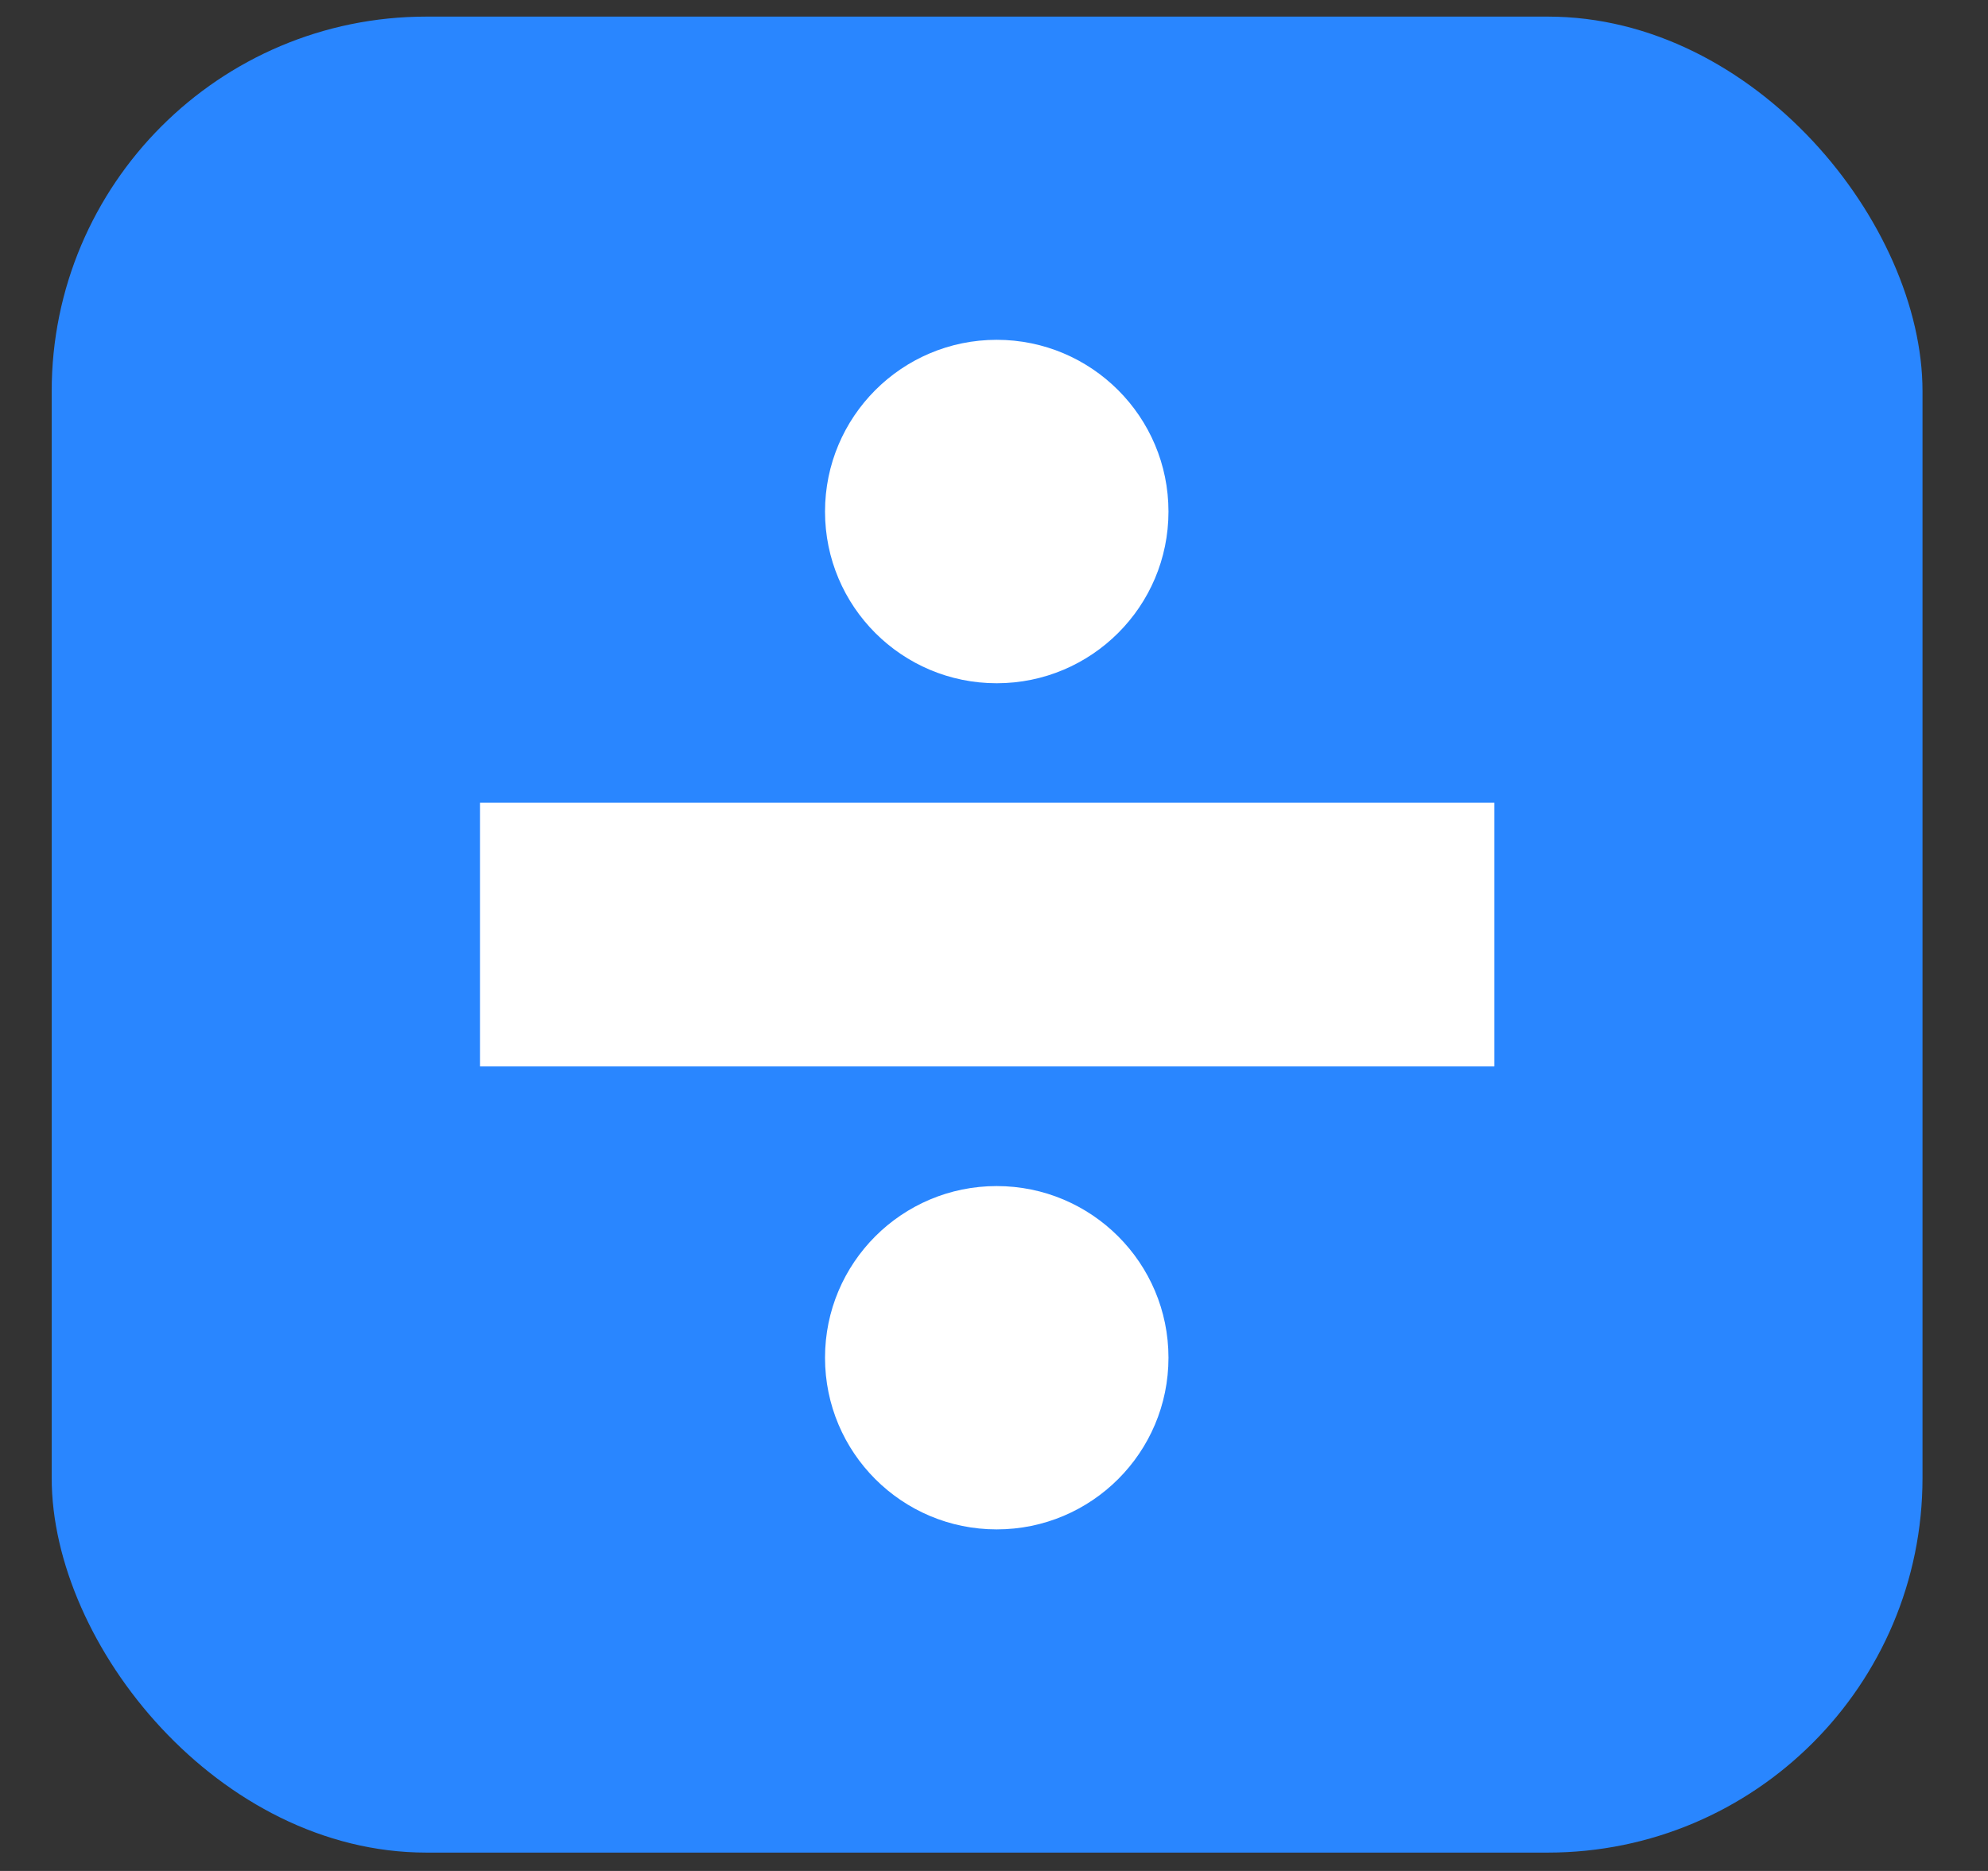
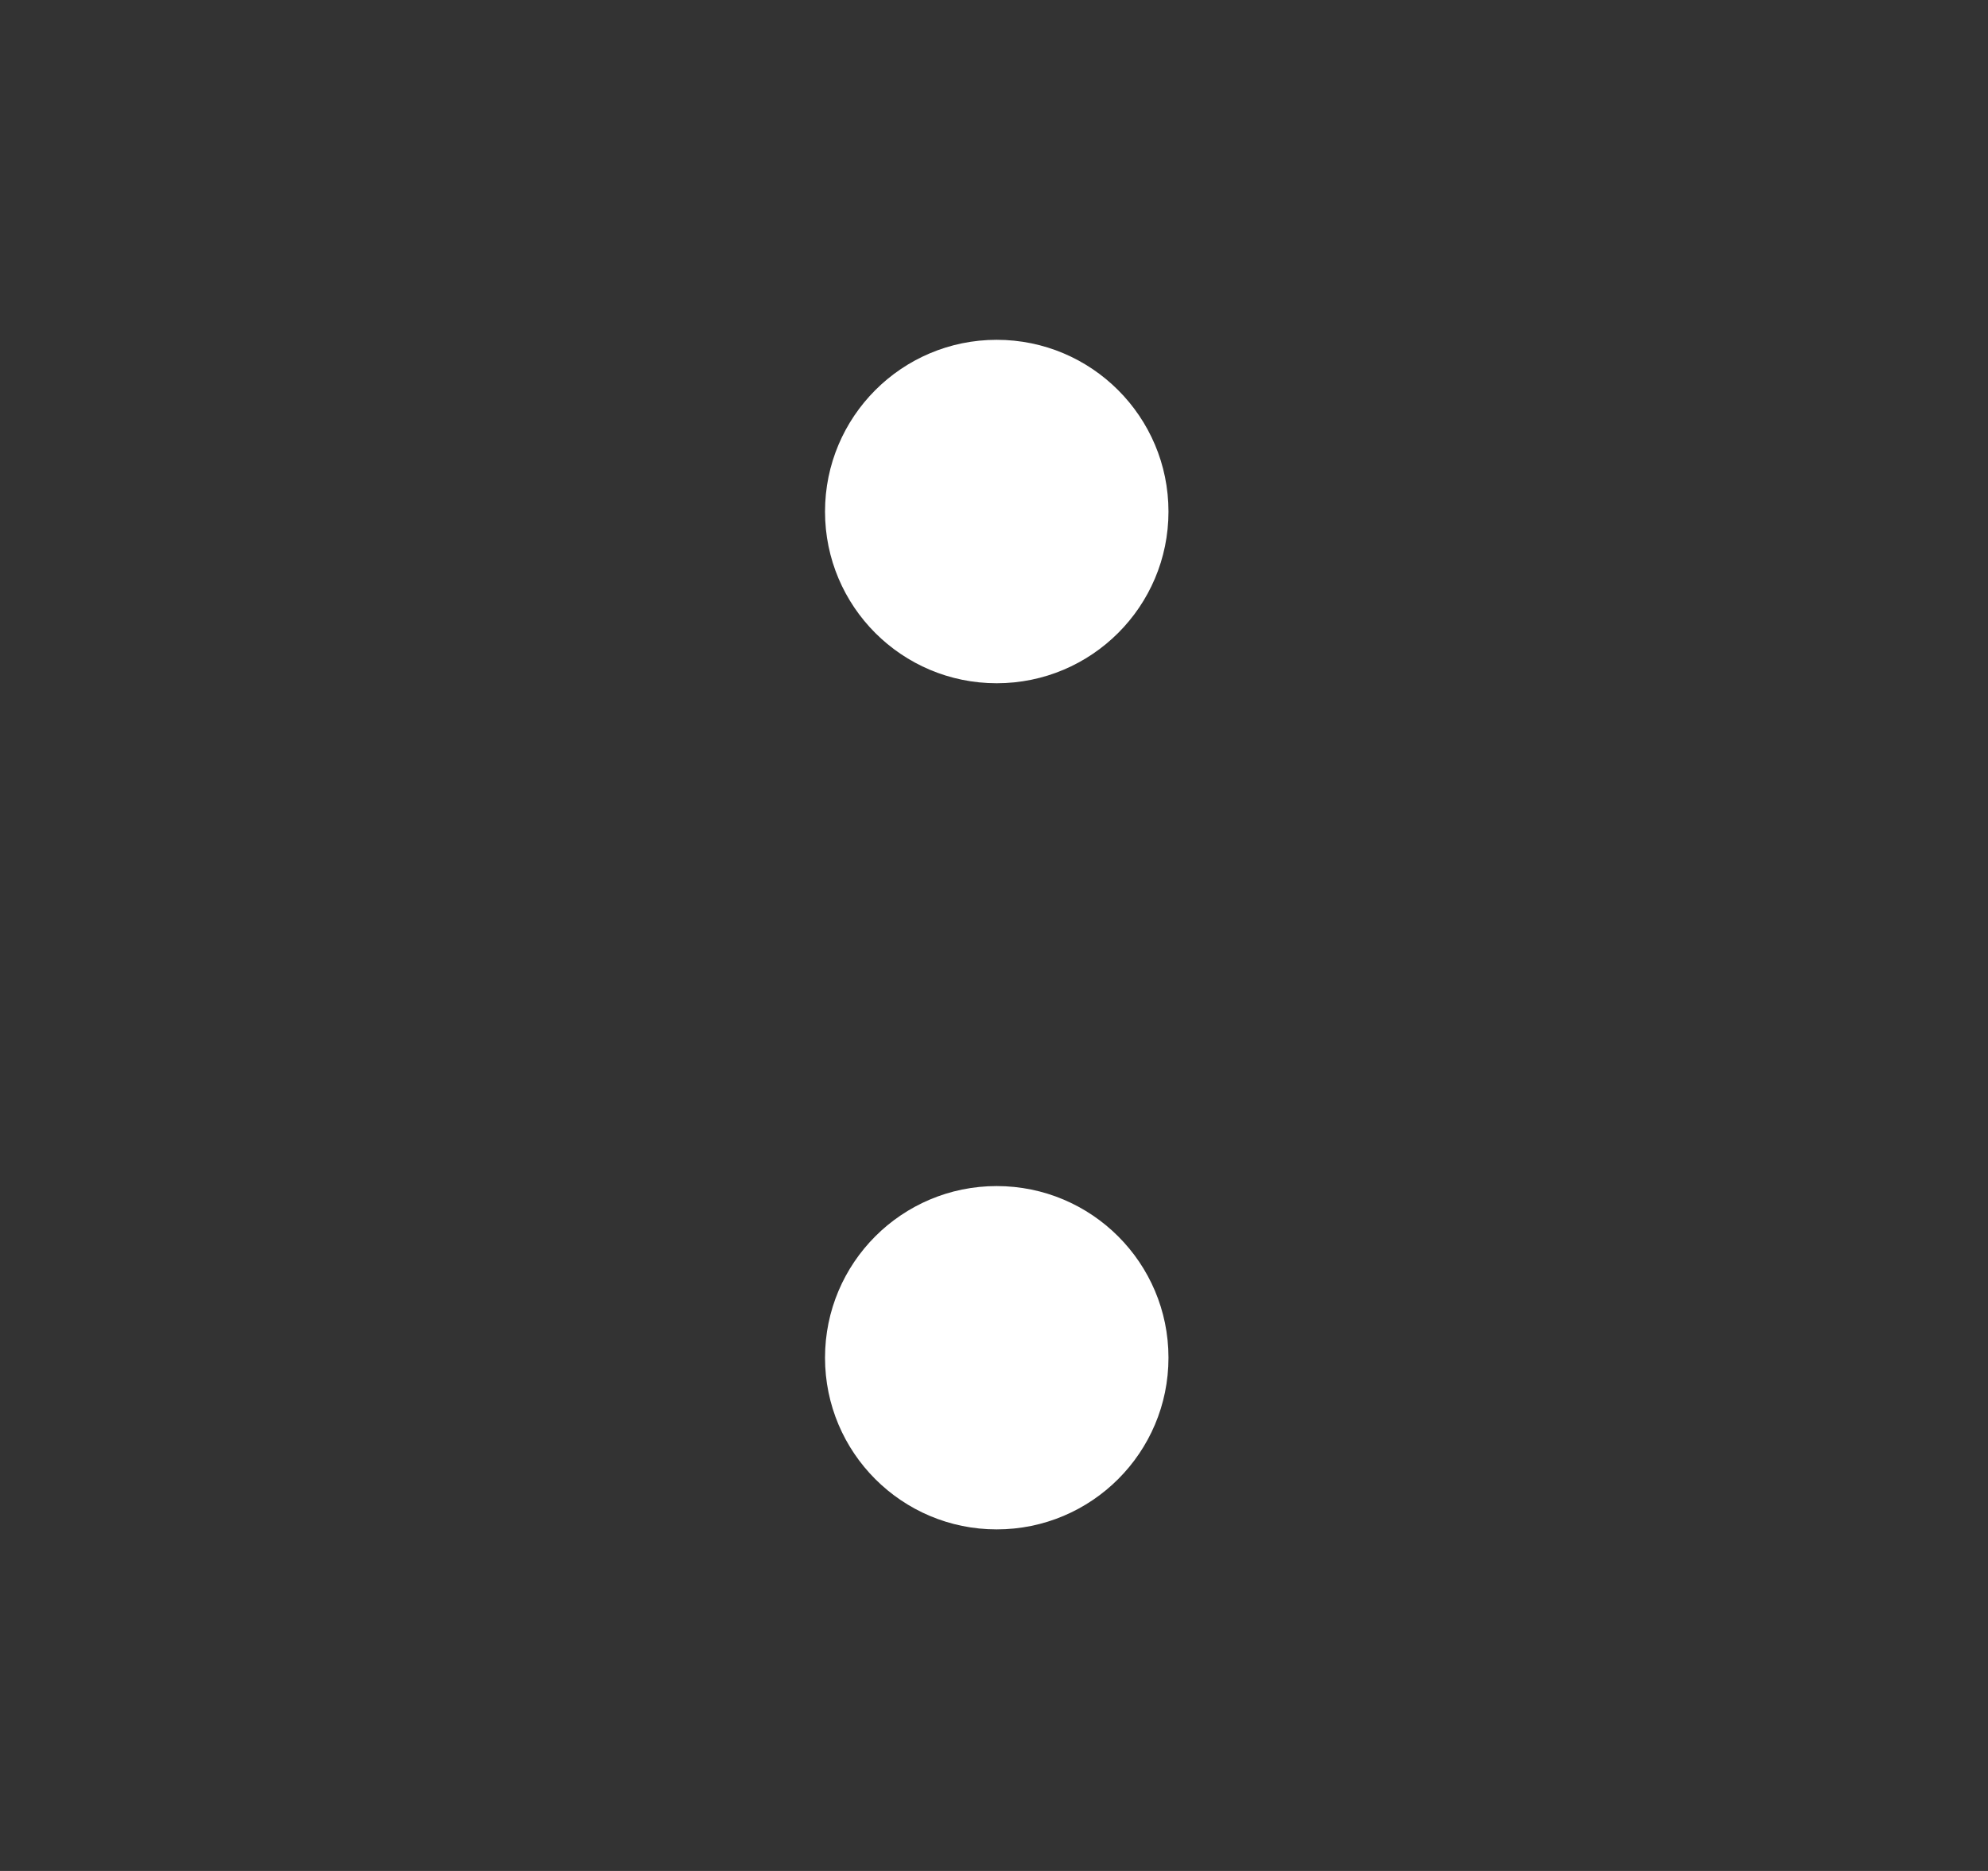
<svg xmlns="http://www.w3.org/2000/svg" fill="none" height="16" viewBox="0 0 17 16" width="17">
  <rect x="0" y="0" width="17" height="16" fill="#333333" stroke="none" />
-   <rect fill="#2986FF" height="15.701" rx="3.204" width="15.998" x="0.442" y="0.142" />
-   <path clip-rule="evenodd" d="M4.105 6.865H12.779V9.12H4.105V6.865Z" fill="white" fill-rule="evenodd" />
  <path d="M8.523 5.843C9.334 5.843 9.992 5.186 9.992 4.375C9.992 3.564 9.334 2.906 8.523 2.906C7.712 2.906 7.055 3.564 7.055 4.375C7.055 5.186 7.712 5.843 8.523 5.843Z" fill="white" />
  <path d="M8.523 13.079C9.334 13.079 9.992 12.422 9.992 11.611C9.992 10.8 9.334 10.143 8.523 10.143C7.712 10.143 7.055 10.8 7.055 11.611C7.055 12.422 7.712 13.079 8.523 13.079Z" fill="white" />
</svg>